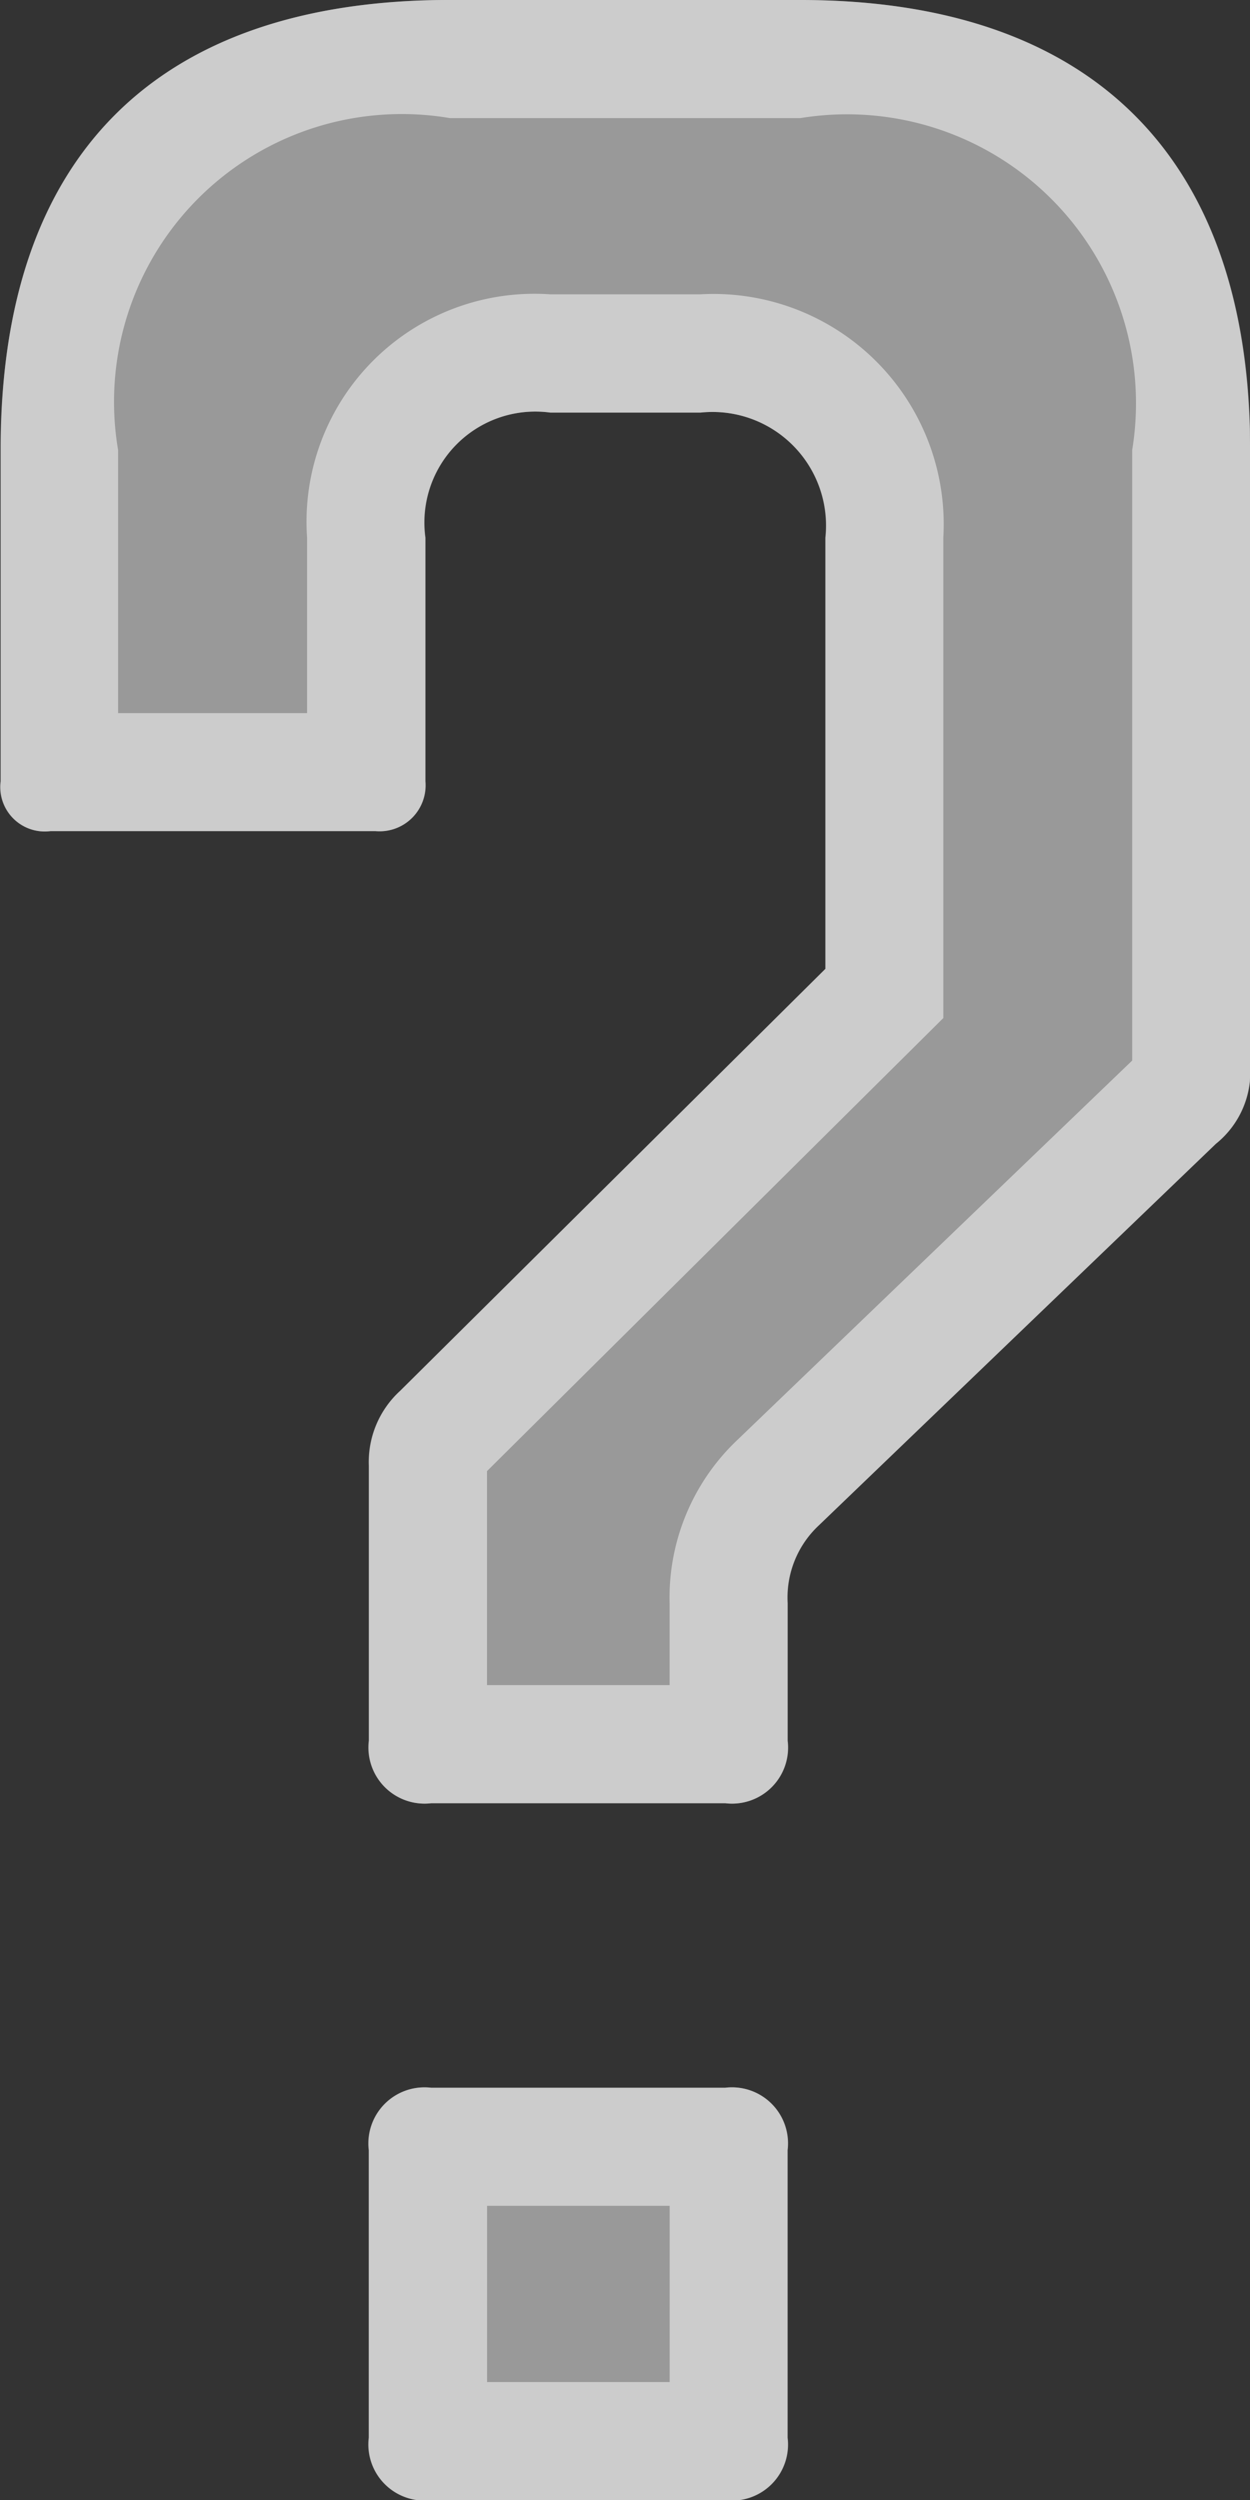
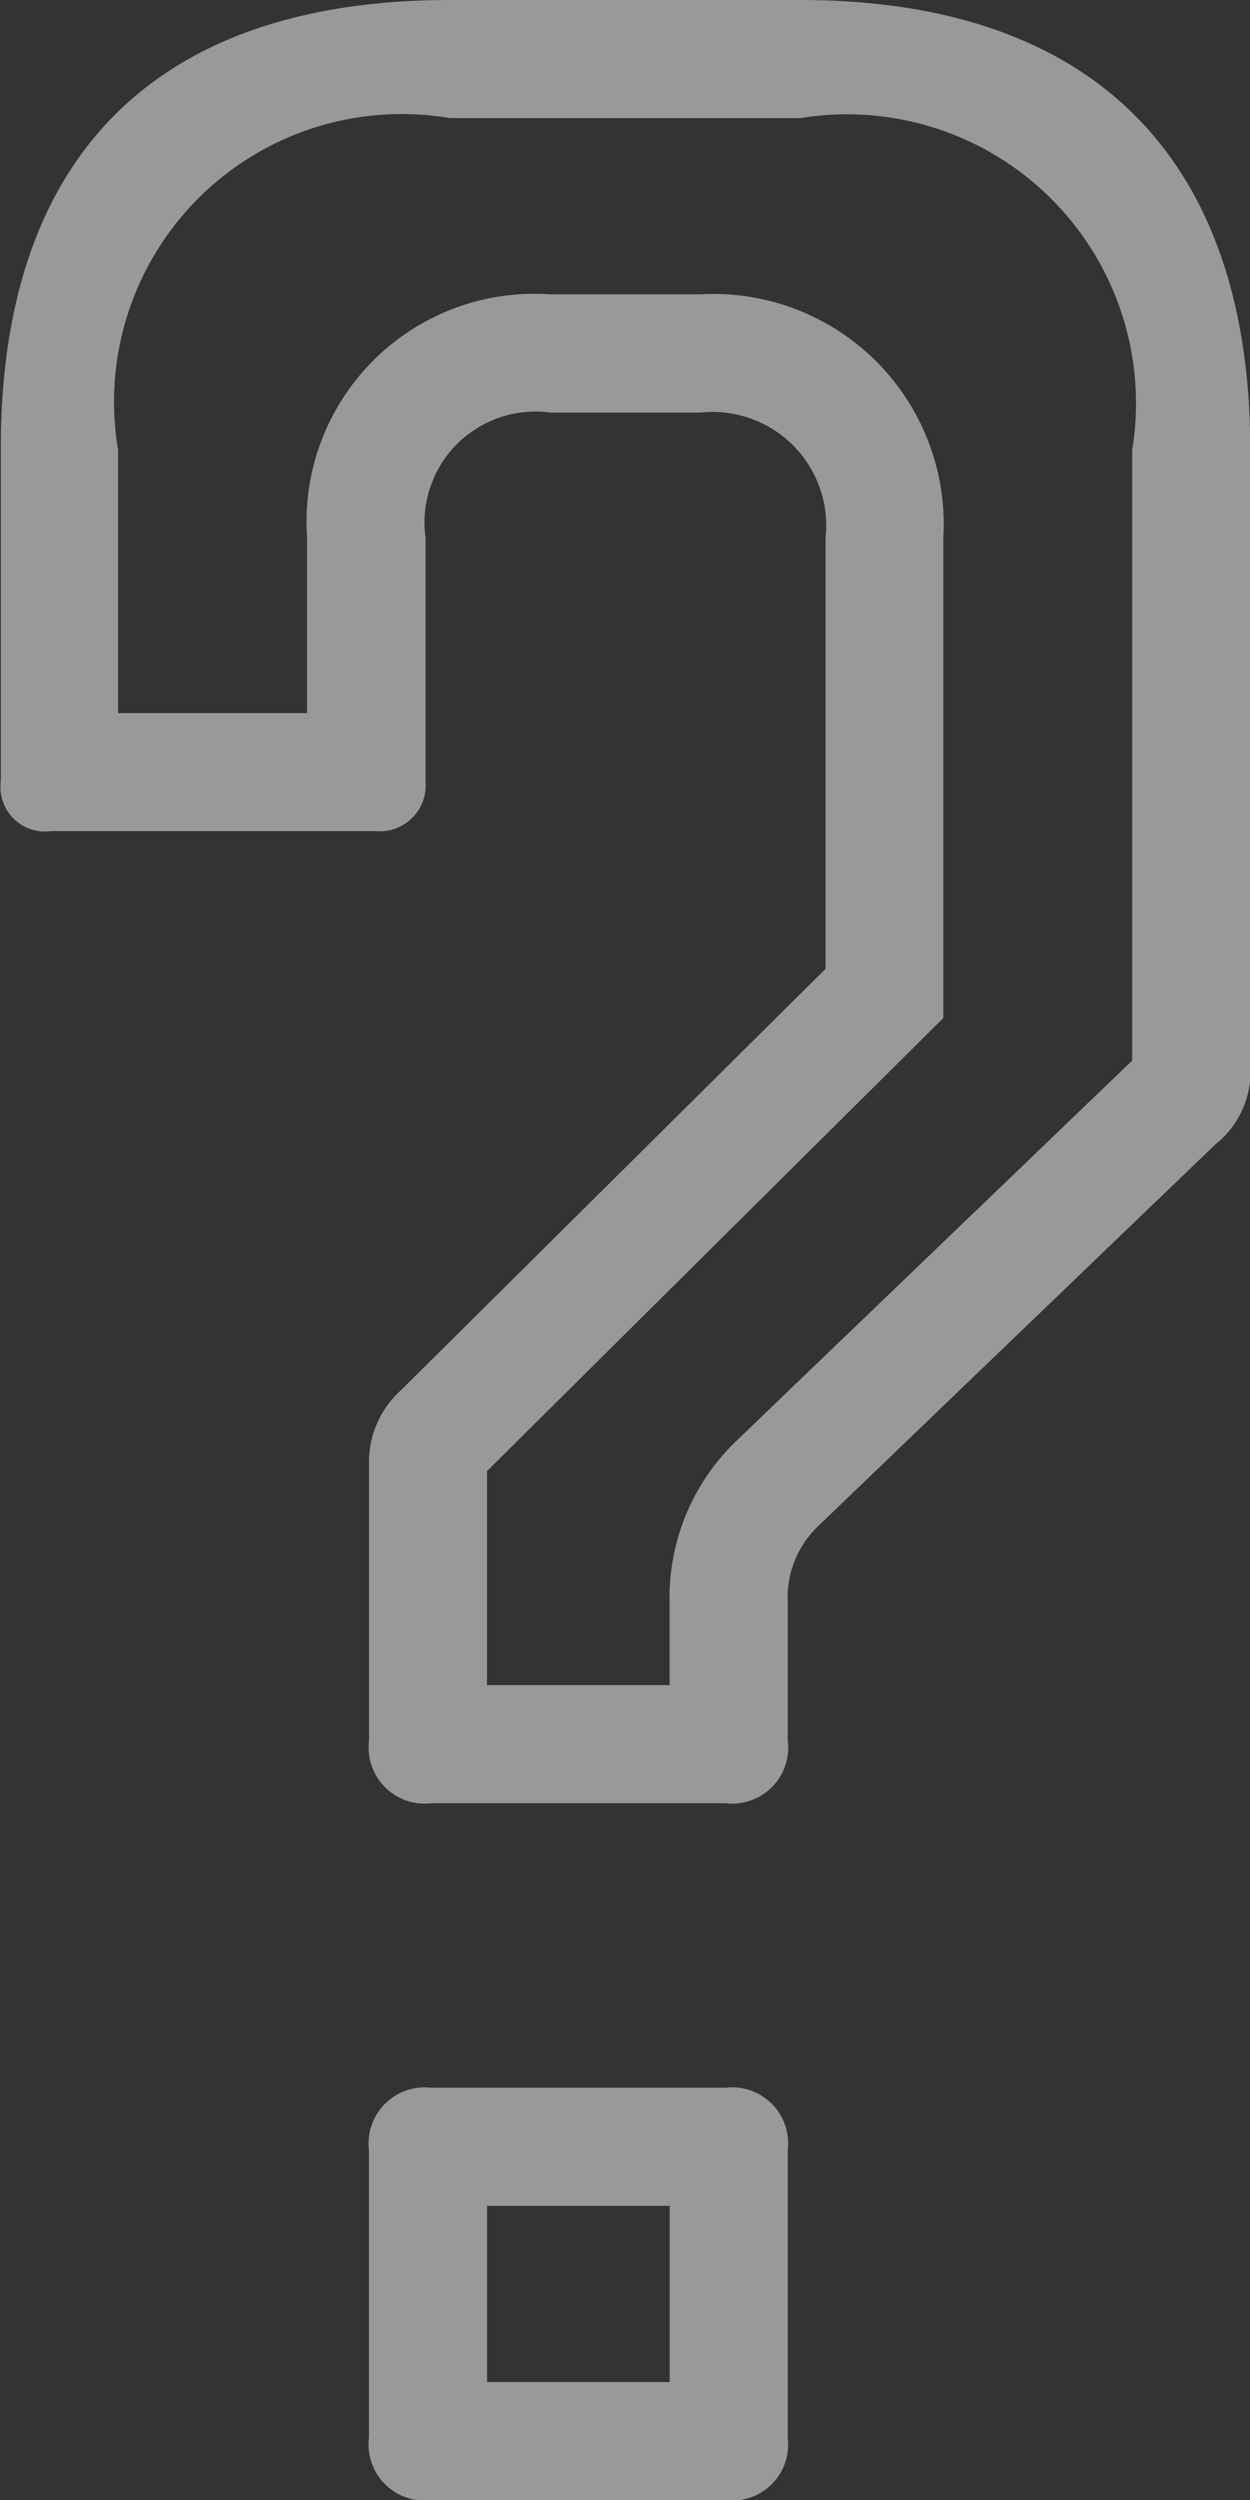
<svg xmlns="http://www.w3.org/2000/svg" width="21.167" height="42.337" viewBox="0 0 21.167 42.337">
  <rect x="0" y="0" width="21.167" height="42.337" fill="#333333" stroke="none" />
  <g id="a_propos_yvan_ortiz" transform="translate(-184 -12.581)">
-     <path id="Tracé_103" data-name="Tracé 103" d="M1090.353,569.371c4.92,0,7.619,2.644,7.619,7.621v10.424a1.565,1.565,0,0,1-.582,1.325l-6.719,6.457a1.671,1.671,0,0,0-.531,1.321v2.329a.949.949,0,0,1-1.058,1.058h-4.975a.95.95,0,0,1-1.058-1.058V594.19a1.633,1.633,0,0,1,.531-1.268l7.2-7.145v-7.3a1.924,1.924,0,0,0-2.117-2.119h-2.54a1.879,1.879,0,0,0-2.117,2.119V582.6a.779.779,0,0,1-.847.845h-5.5a.753.753,0,0,1-.845-.845v-5.61c0-4.977,2.644-7.621,7.619-7.621Zm-7.305,36.41a.95.95,0,0,1,1.058-1.057h4.975a.949.949,0,0,1,1.058,1.057v4.869a.949.949,0,0,1-1.058,1.058h-4.975a.95.95,0,0,1-1.058-1.058Z" transform="translate(-892.805 -556.79)" fill="#fff" opacity="0.5" />
    <path id="Tracé_191" data-name="Tracé 191" d="M1084.424,571.371a4.873,4.873,0,0,0-5.619,5.621v4.455h3.2v-2.973a3.859,3.859,0,0,1,4.117-4.119h2.54a3.9,3.9,0,0,1,4.117,4.119v8.136l-7.727,7.672v3.624h3.092v-1.387a3.676,3.676,0,0,1,1.125-2.743l.021-.02,6.687-6.426V576.992a4.893,4.893,0,0,0-5.619-5.621h-5.929m.624,35.353v2.984h3.092v-2.984h-3.092m-.624-37.353h5.929c4.92,0,7.619,2.644,7.619,7.621v10.424a1.565,1.565,0,0,1-.582,1.325l-6.719,6.457a1.671,1.671,0,0,0-.531,1.321v2.329a.949.949,0,0,1-1.058,1.058h-4.975a.95.95,0,0,1-1.058-1.058V594.19a1.633,1.633,0,0,1,.531-1.268l7.2-7.145v-7.3a1.924,1.924,0,0,0-2.117-2.119h-2.54a1.879,1.879,0,0,0-2.117,2.119V582.6a.779.779,0,0,1-.847.845h-5.5a.753.753,0,0,1-.845-.845v-5.61C1076.805,572.015,1079.449,569.371,1084.424,569.371Zm-.318,35.353h4.975a.949.949,0,0,1,1.058,1.057v4.869a.949.949,0,0,1-1.058,1.058h-4.975a.95.95,0,0,1-1.058-1.058v-4.869A.95.95,0,0,1,1084.107,604.724Z" transform="translate(-892.805 -556.79)" fill="#fff" opacity="0.5" />
  </g>
</svg>